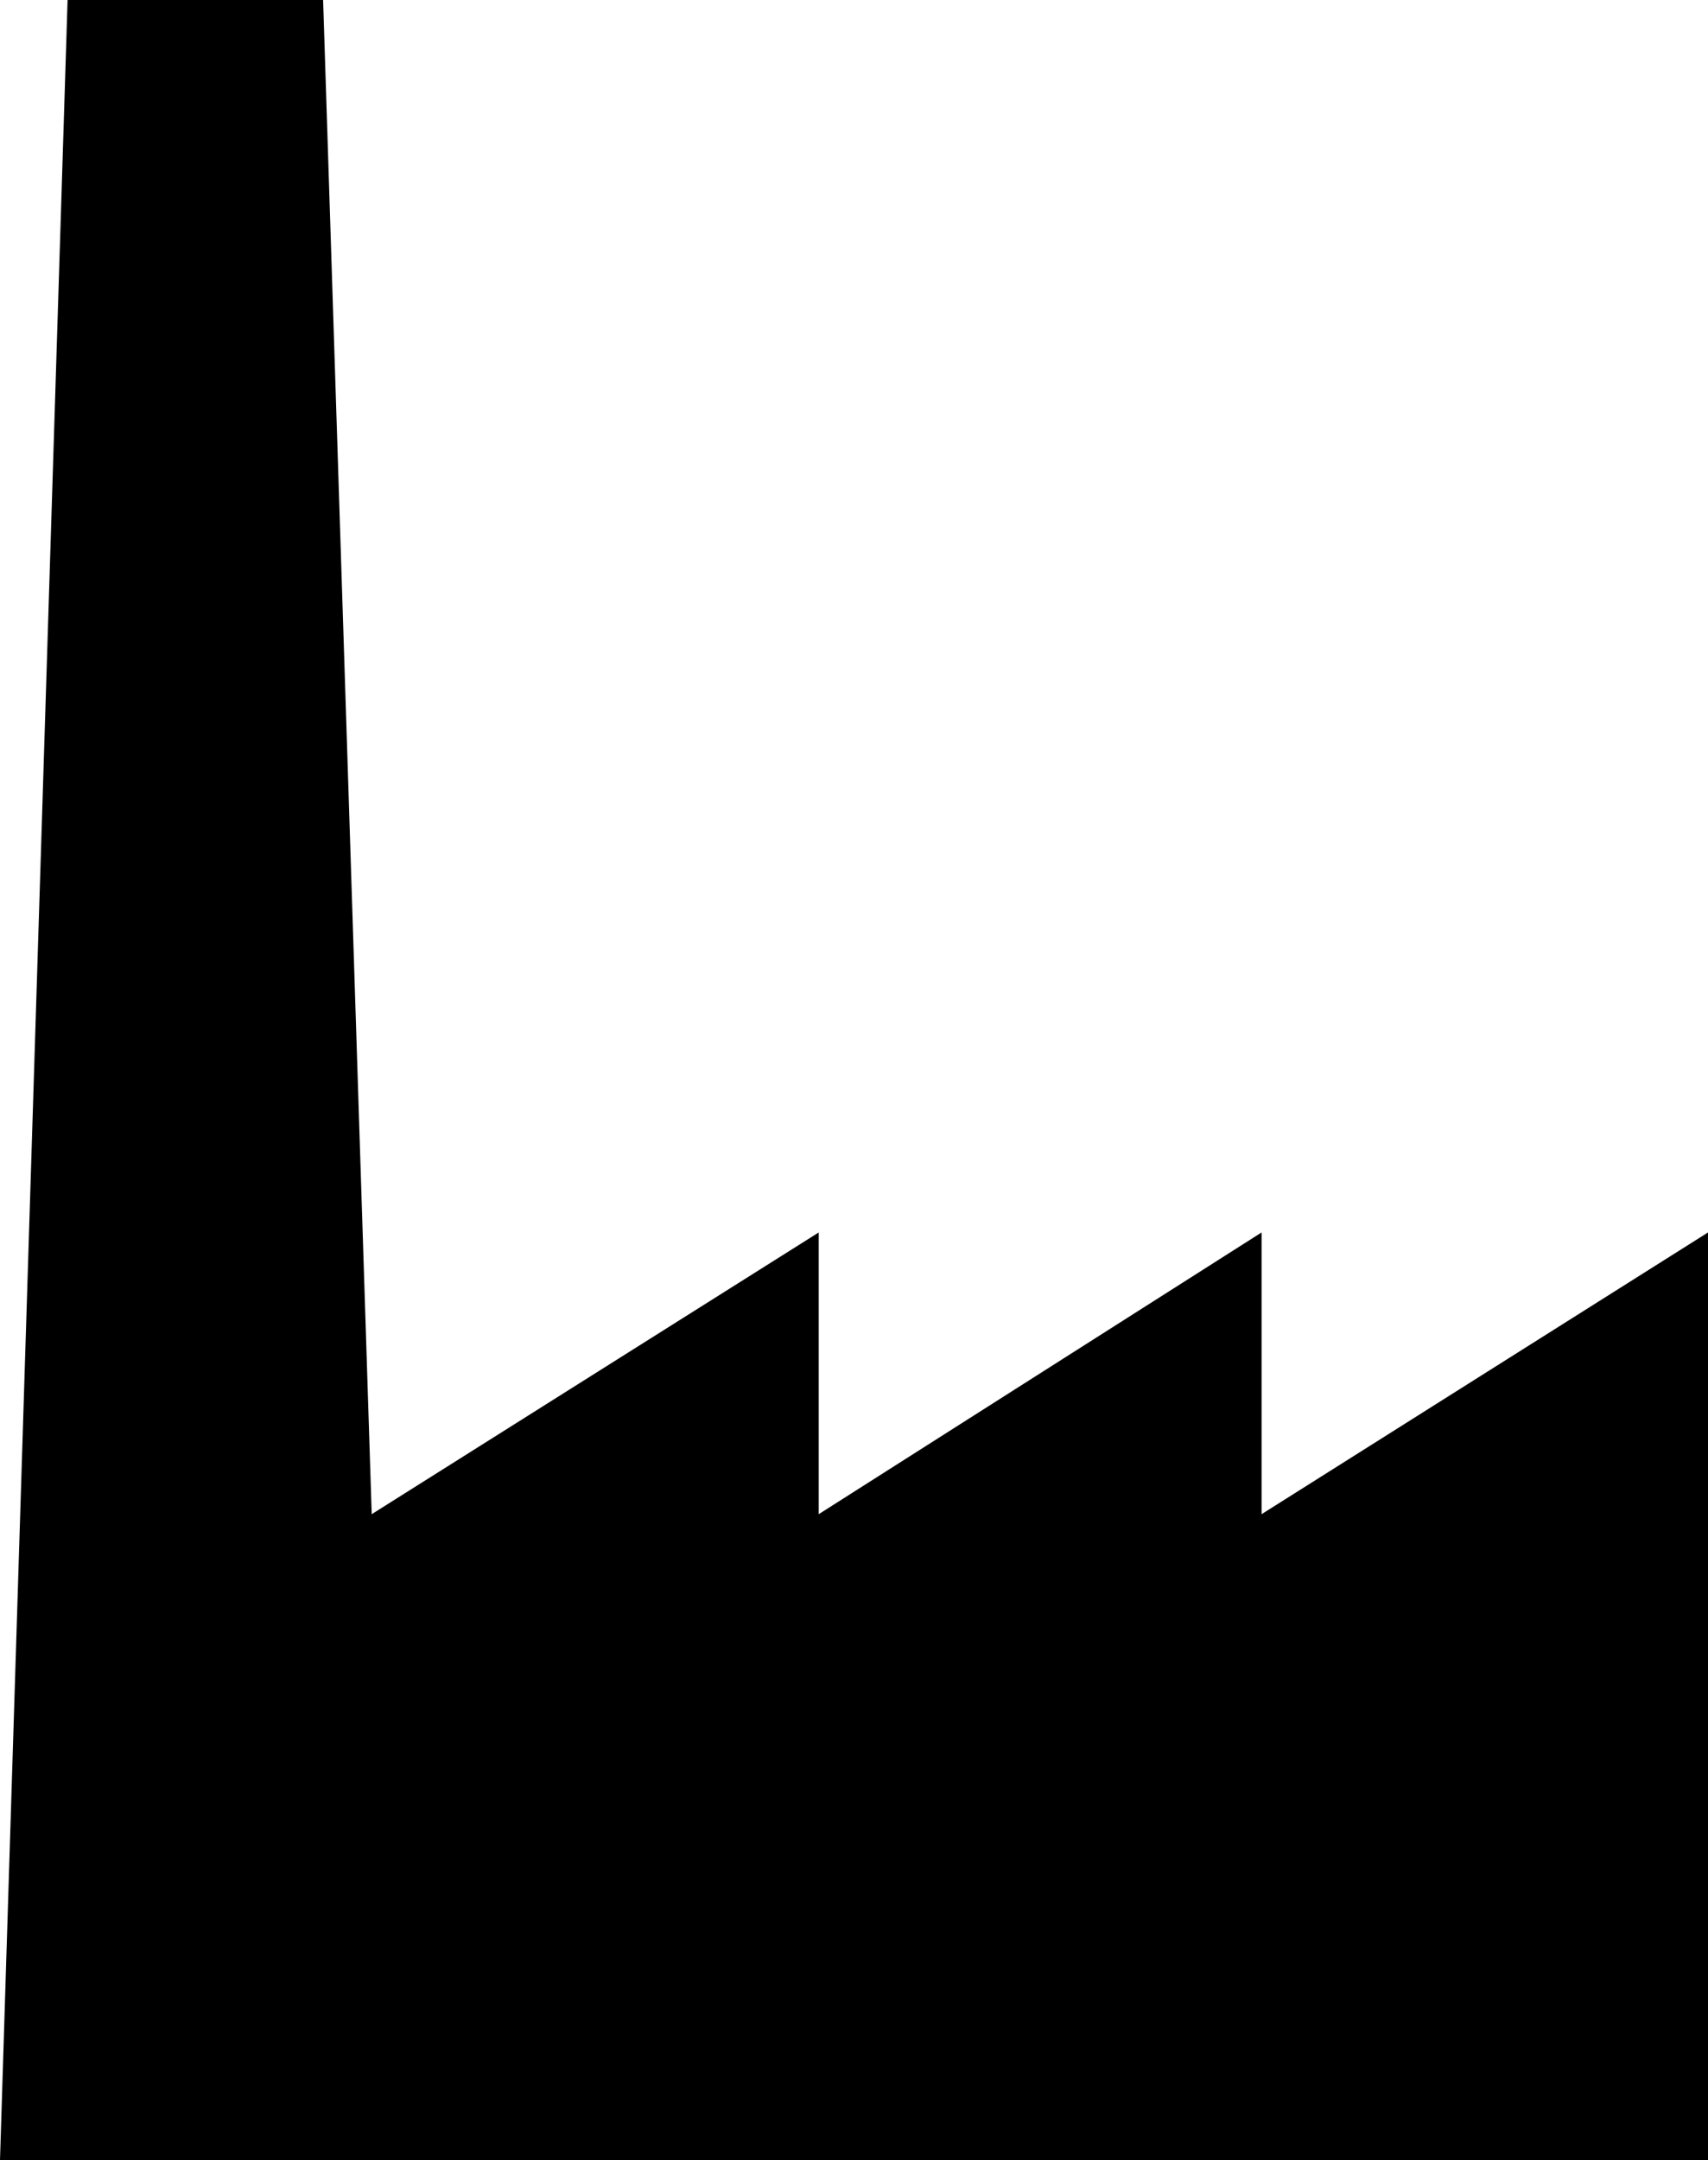
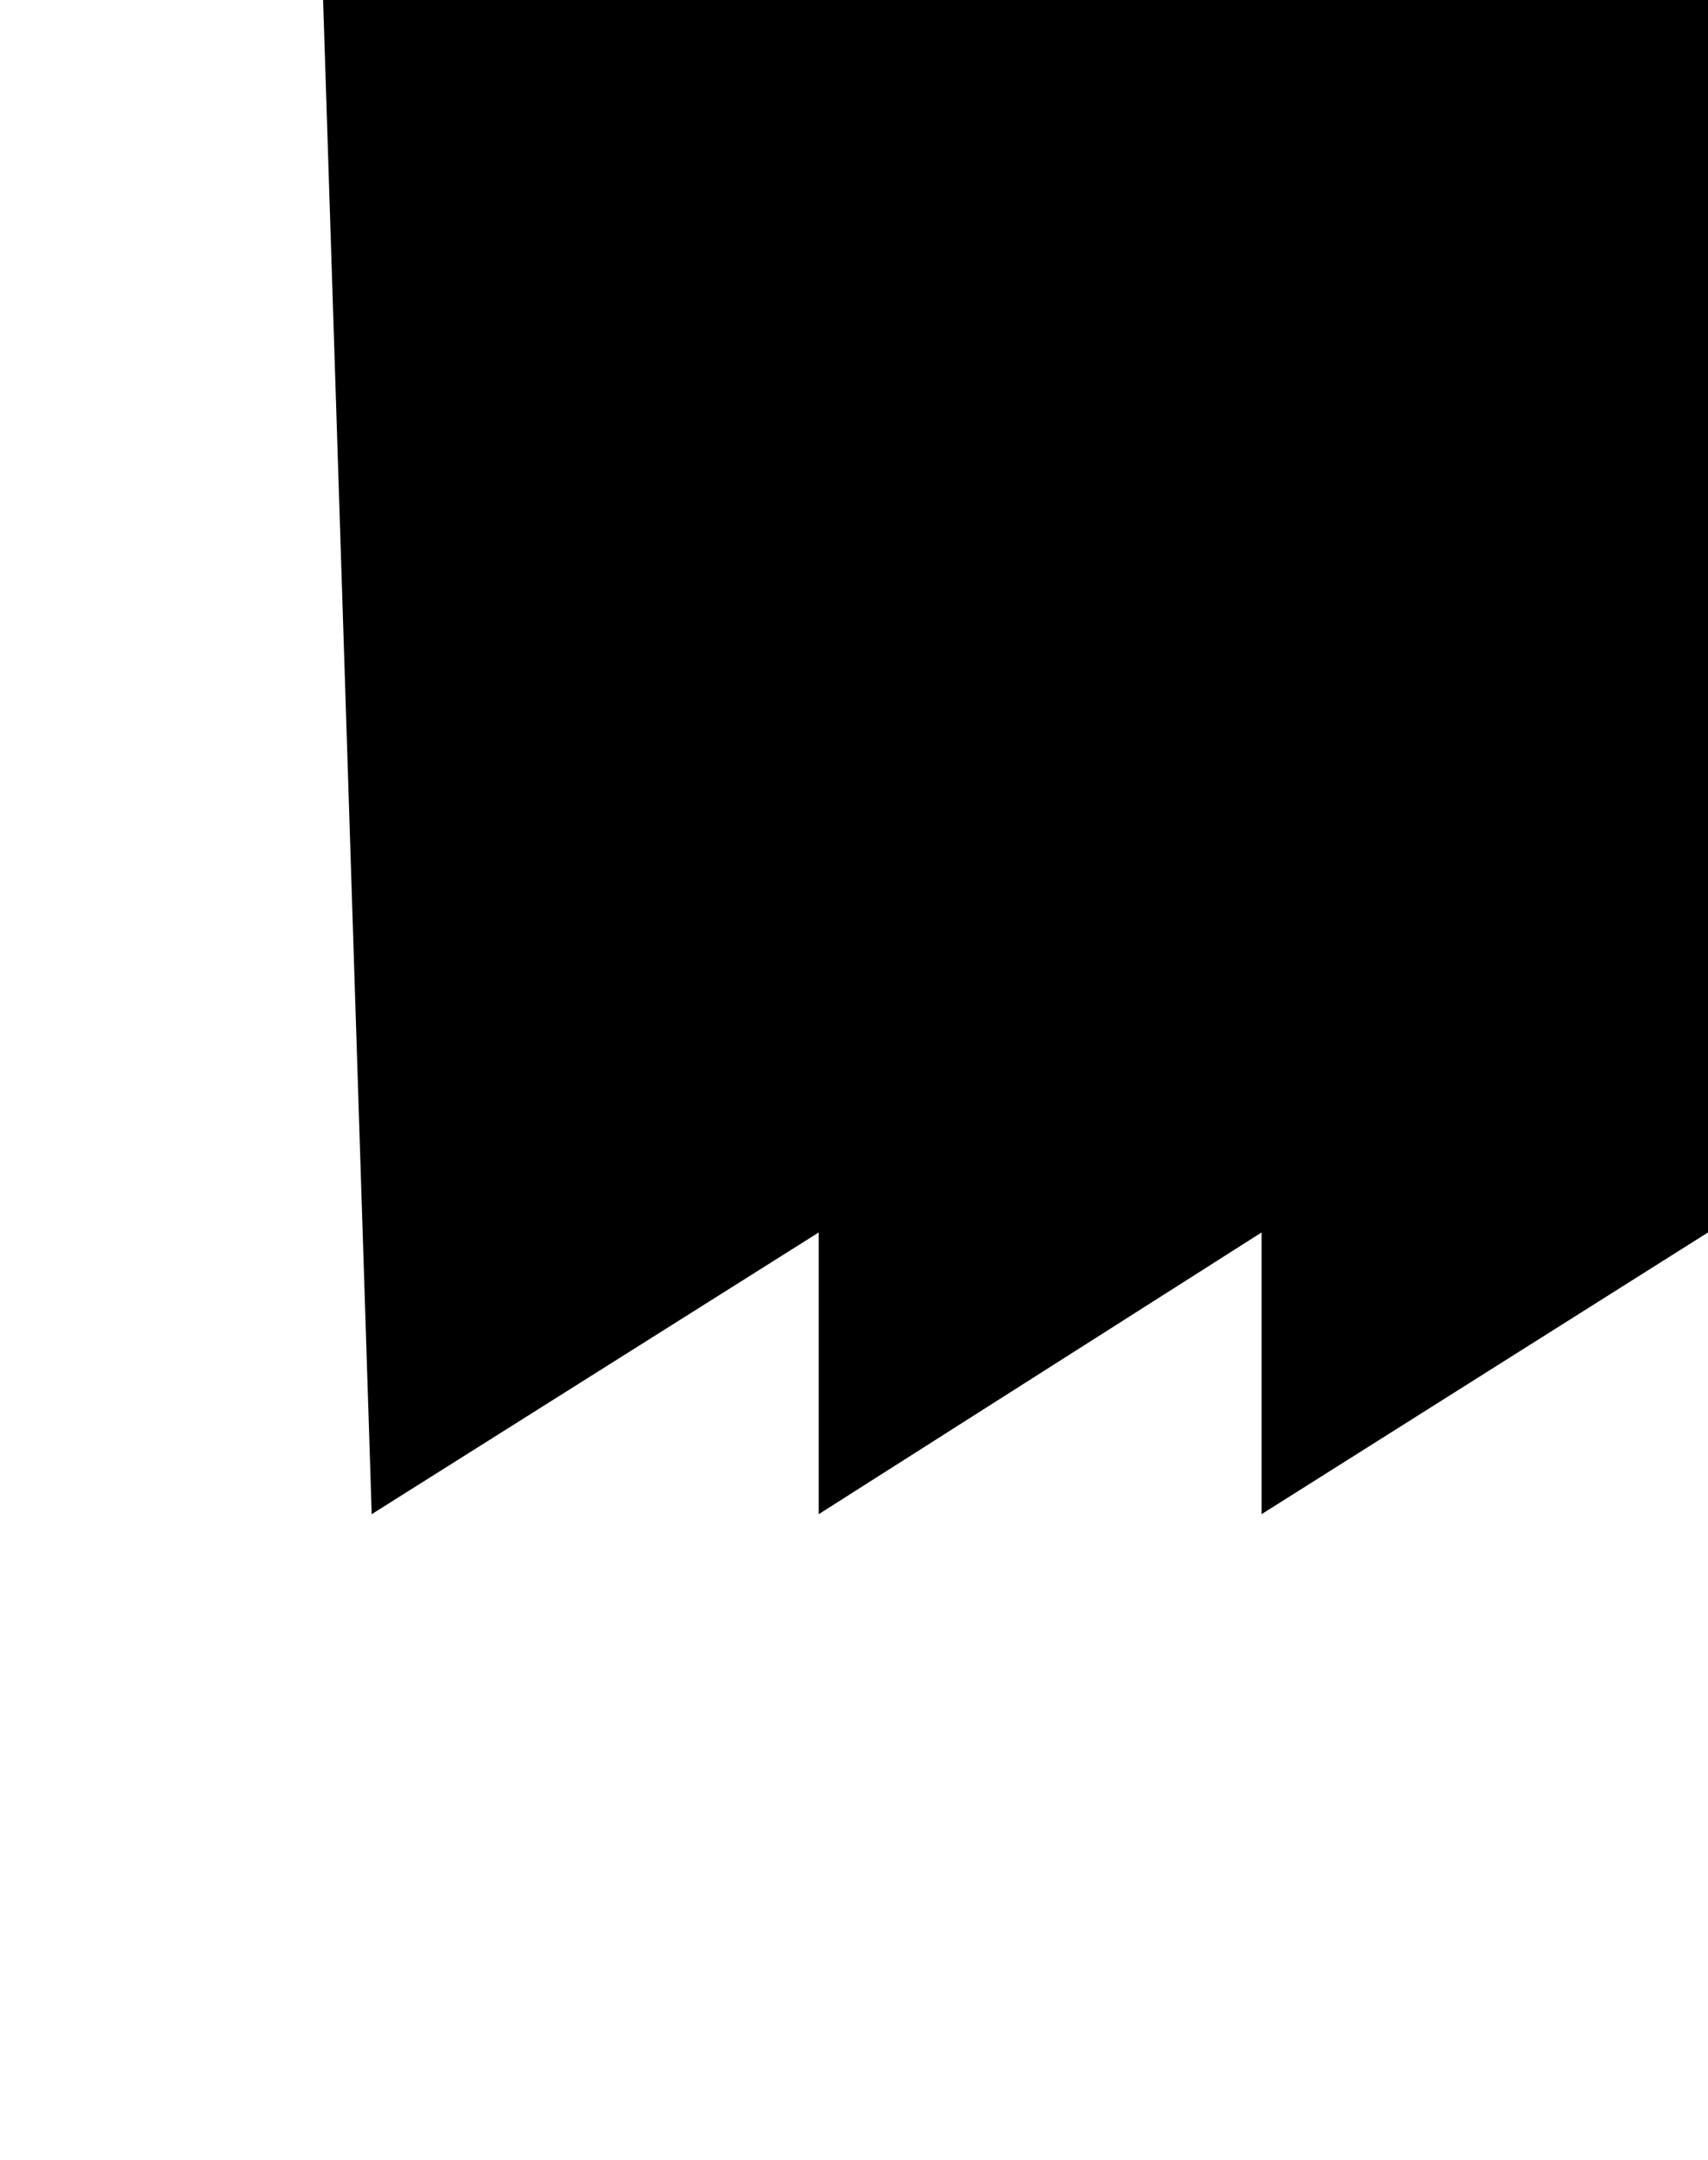
<svg xmlns="http://www.w3.org/2000/svg" xmlns:ns1="http://sodipodi.sourceforge.net/DTD/sodipodi-0.dtd" xmlns:ns2="http://www.inkscape.org/namespaces/inkscape" version="1.0" width="123.186mm" height="155.711mm" id="svg1" ns1:docname="Factory 22.wmf">
  <ns1:namedview id="namedview1" pagecolor="#ffffff" bordercolor="#000000" borderopacity="0.25" ns2:showpageshadow="2" ns2:pageopacity="0.0" ns2:pagecheckerboard="0" ns2:deskcolor="#d1d1d1" ns2:document-units="mm" />
  <defs id="defs1">
    <pattern id="WMFhbasepattern" patternUnits="userSpaceOnUse" width="6" height="6" x="0" y="0" />
  </defs>
-   <path style="fill:#000000;fill-opacity:1;fill-rule:evenodd;stroke:none" d="M 88.075,0 H 18.423 L 0,588.515 H 465.584 V 335.786 l -121.689,76.756 v -76.756 l -120.719,76.756 v -76.756 l -121.85,76.756 z" id="path1" />
+   <path style="fill:#000000;fill-opacity:1;fill-rule:evenodd;stroke:none" d="M 88.075,0 H 18.423 H 465.584 V 335.786 l -121.689,76.756 v -76.756 l -120.719,76.756 v -76.756 l -121.85,76.756 z" id="path1" />
</svg>